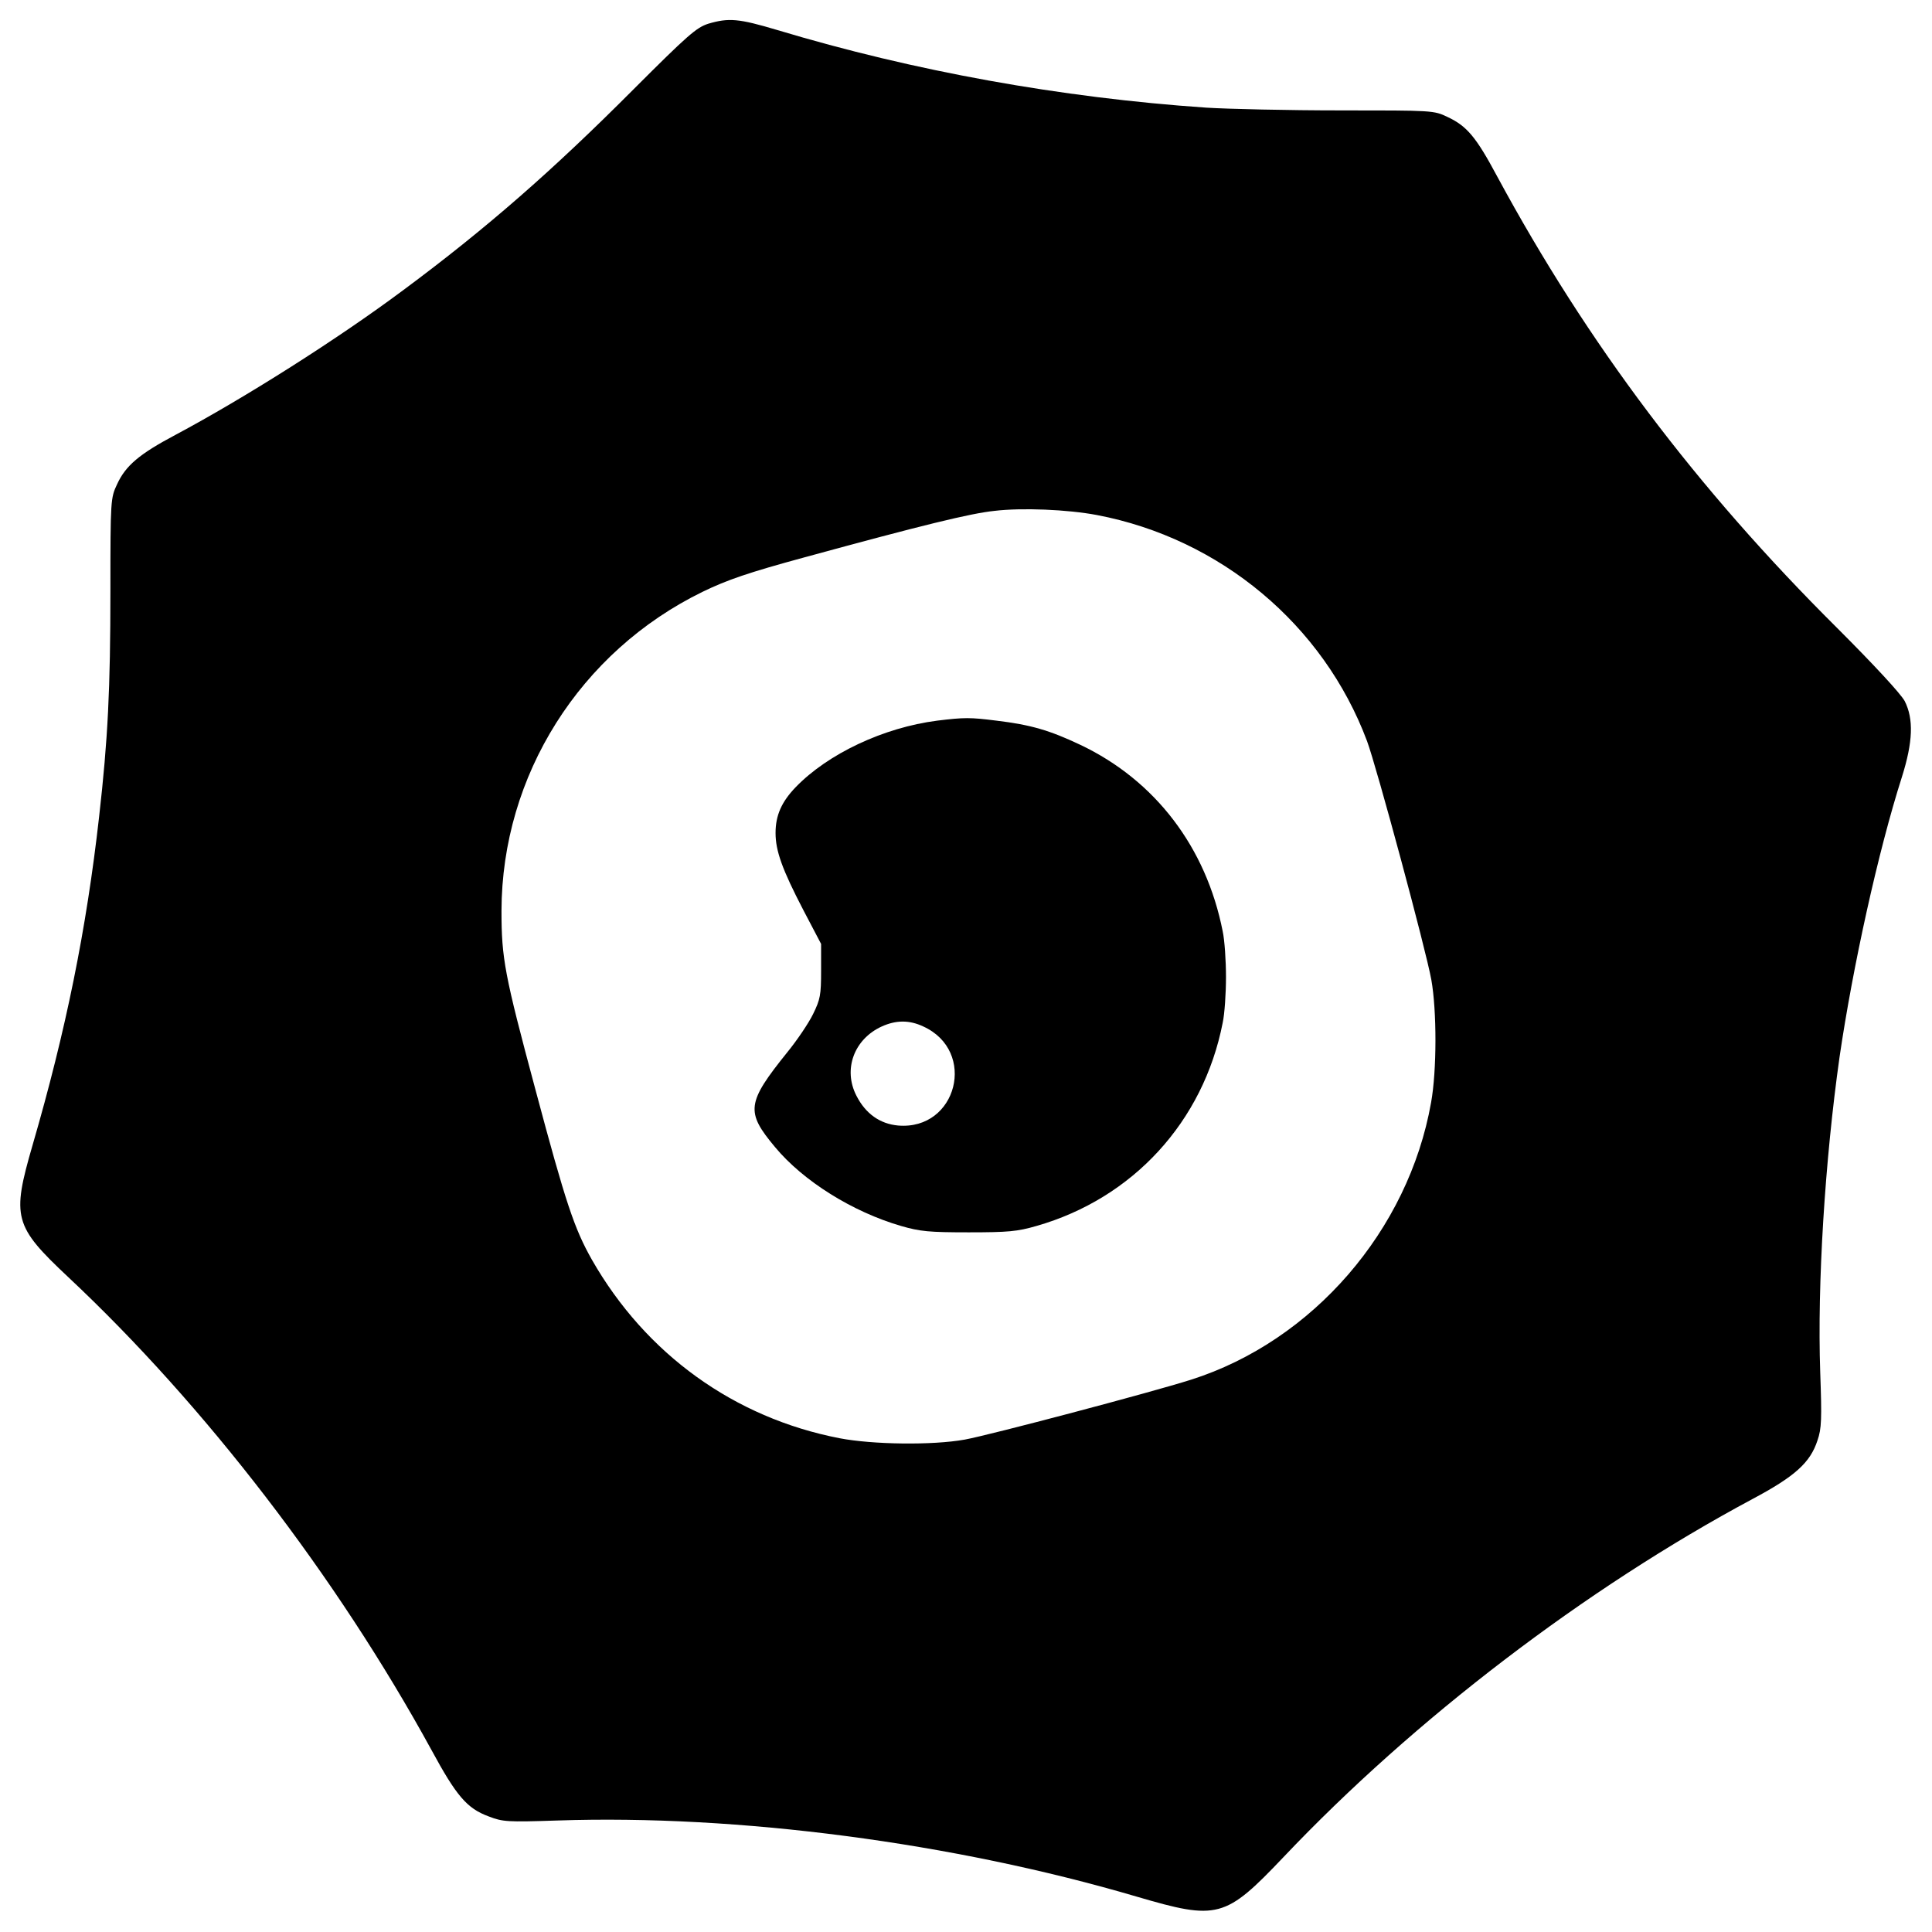
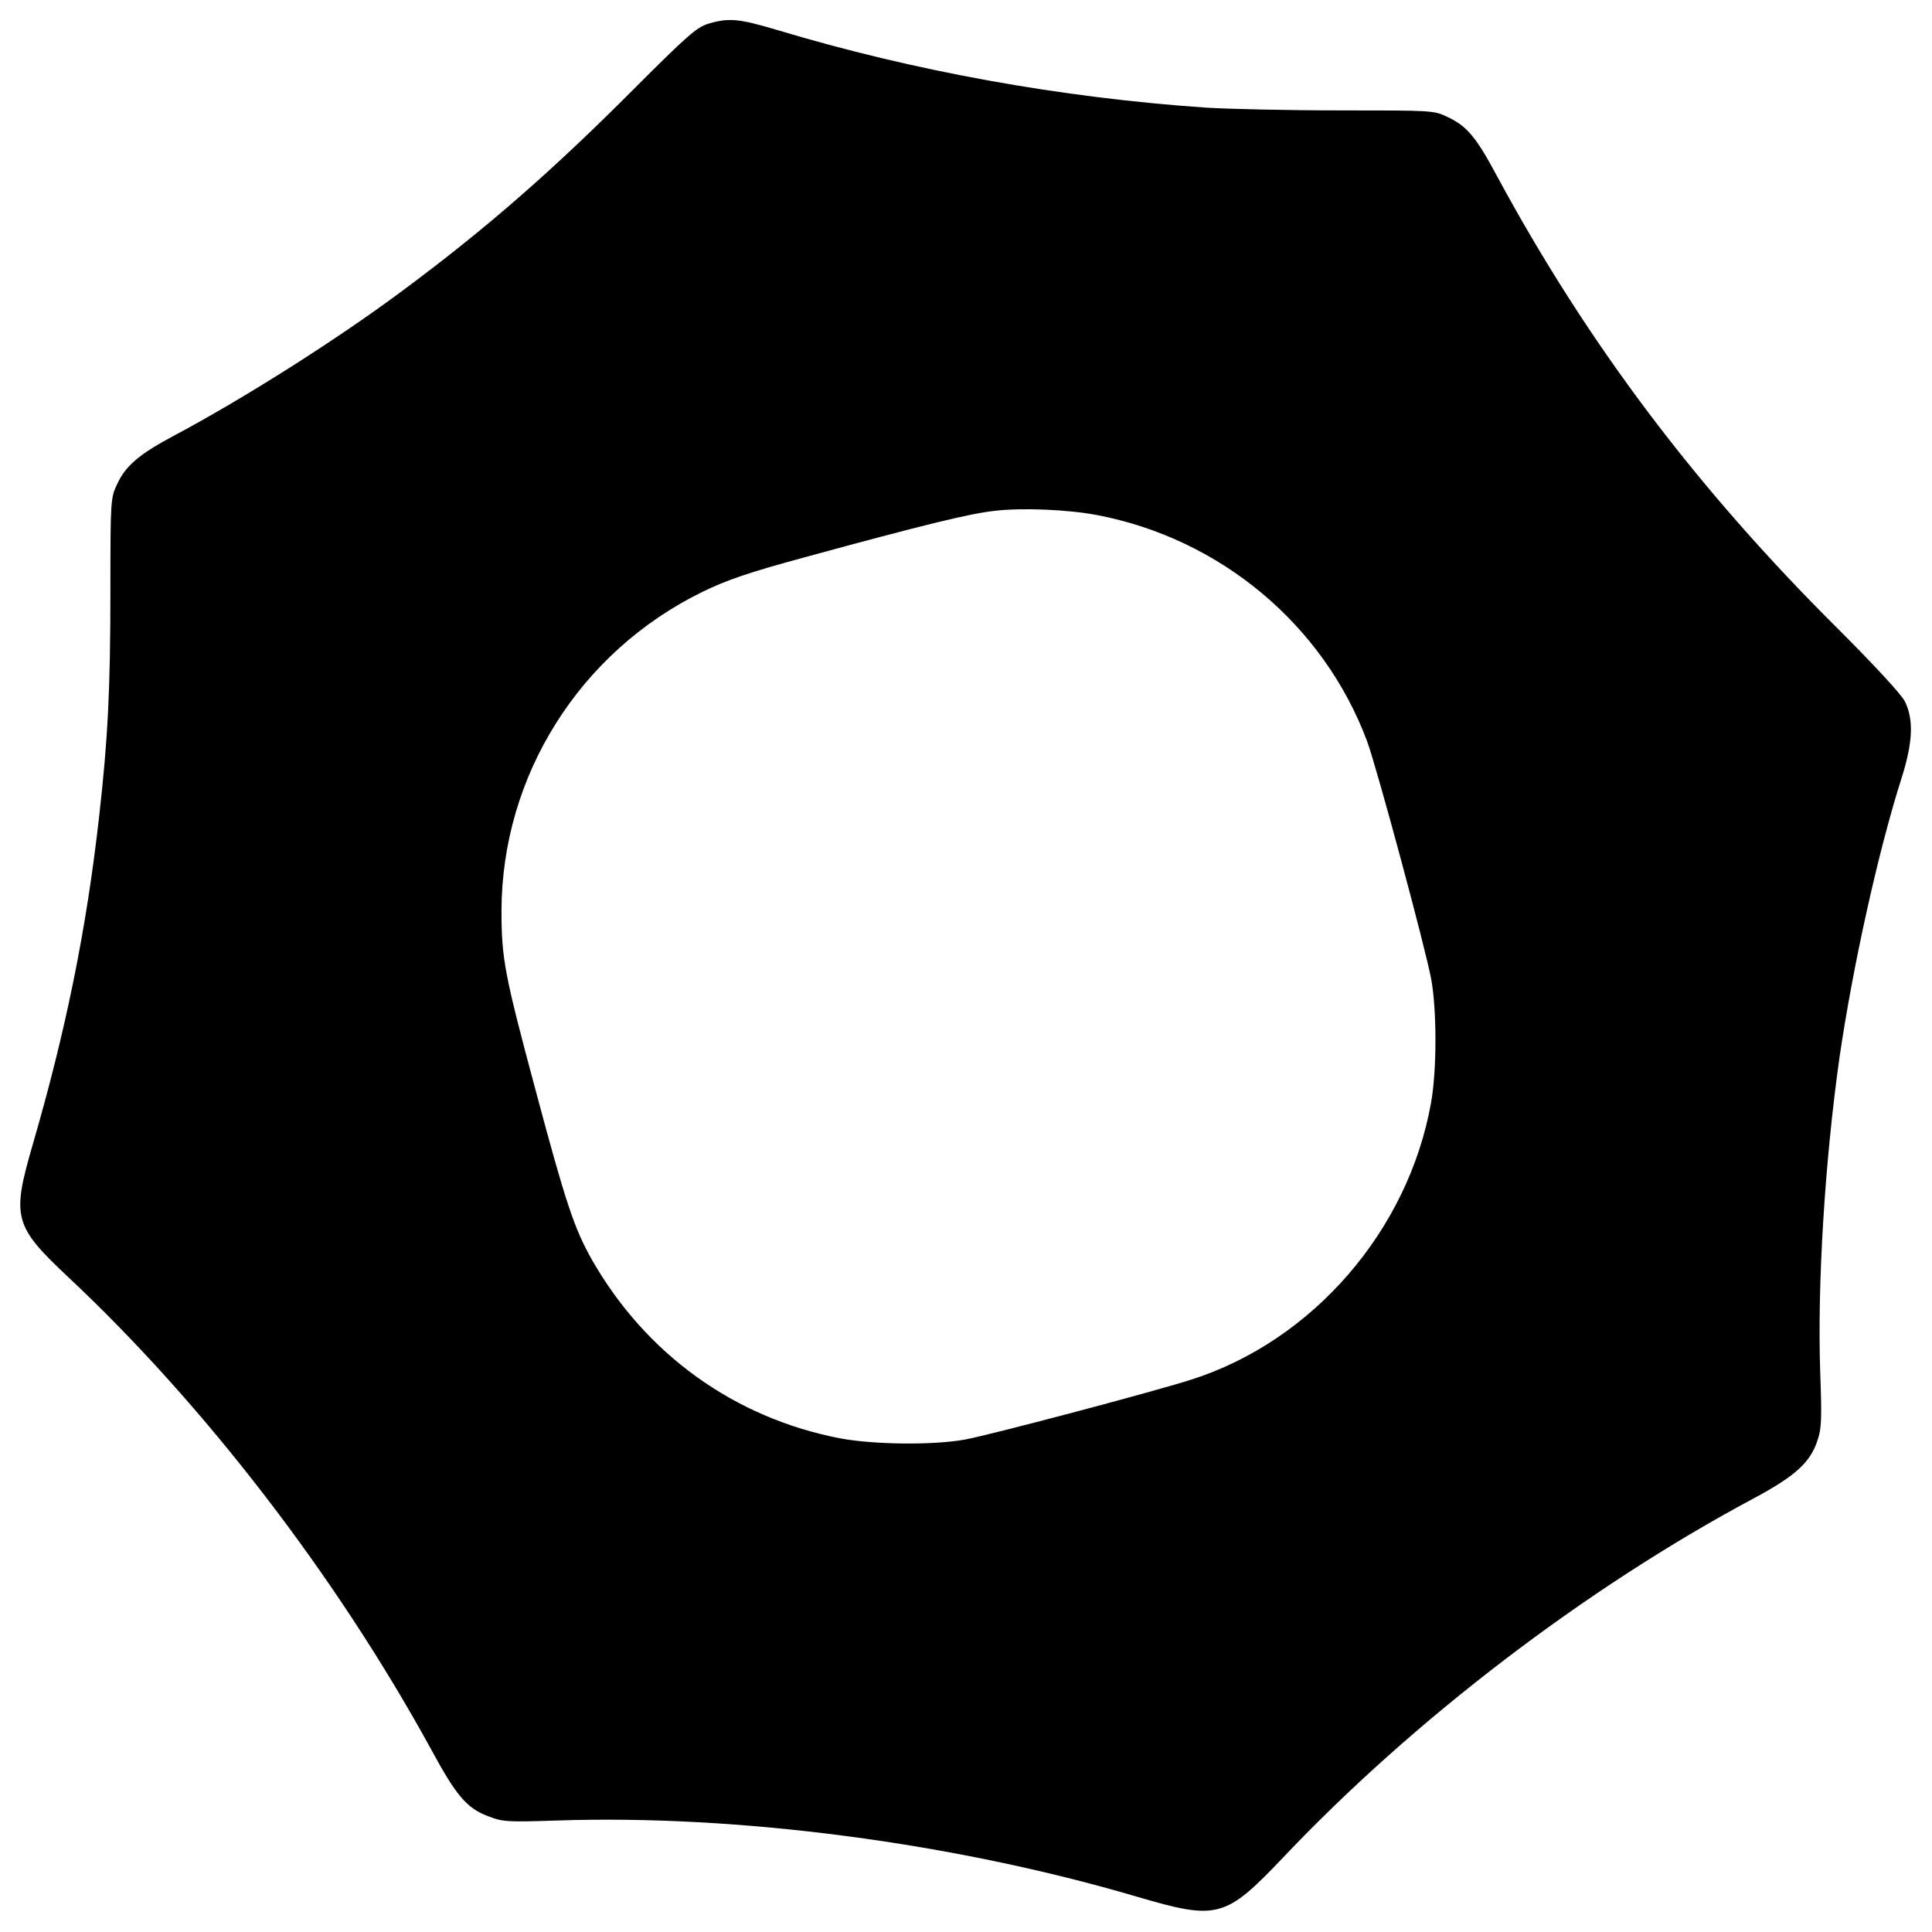
<svg xmlns="http://www.w3.org/2000/svg" version="1.0" width="700pt" height="700pt" viewBox="0 0 700 700" preserveAspectRatio="xMidYMid meet">
  <g transform="translate(0,700) scale(0.1,-0.1)" fill="#000000" stroke="none">
    <path d="M2566 6914 c-43 -14 -74 -41 -270 -237 -294 -295 -534 -505 -836 -729 -236 -176 -572 -389 -825 -524 -130 -69 -180 -111 -211 -179 -23 -49 -24 -55 -24 -385 0 -356 -9 -538 -41 -820 -46 -408 -120 -773 -241 -1189 -76 -262 -68 -293 129 -478 494 -463 973 -1086 1316 -1713 91 -168 129 -212 207 -241 52 -20 67 -21 250 -15 652 22 1434 -80 2099 -276 293 -86 320 -79 531 143 474 500 1095 974 1700 1298 154 82 209 132 235 212 15 43 16 77 10 247 -11 319 17 767 70 1142 48 328 140 746 226 1015 40 127 43 210 10 275 -15 27 -107 127 -245 265 -509 506 -904 1030 -1231 1635 -77 144 -110 183 -180 216 -50 24 -53 24 -390 24 -187 0 -405 5 -485 10 -525 36 -1058 132 -1553 281 -141 42 -176 45 -251 23z m1408 -1780 c447 -85 821 -397 979 -819 34 -91 213 -754 233 -865 20 -112 20 -329 -1 -445 -82 -463 -429 -864 -870 -1004 -141 -45 -731 -201 -820 -217 -117 -21 -333 -18 -453 5 -382 74 -702 305 -897 646 -64 113 -95 205 -205 617 -112 417 -123 475 -123 648 1 490 284 939 729 1156 89 43 164 69 370 125 425 116 600 159 687 168 100 12 265 5 371 -15z" />
-     <path d="M3396 4389 c-195 -25 -396 -120 -513 -241 -51 -53 -73 -102 -73 -166 0 -65 24 -132 101 -280 l64 -122 0 -98 c0 -87 -3 -103 -29 -156 -16 -33 -58 -95 -93 -138 -148 -184 -152 -216 -45 -344 102 -123 281 -235 457 -286 69 -20 102 -23 245 -23 142 0 176 3 245 23 350 100 605 378 675 736 7 32 12 107 12 166 0 59 -5 134 -12 166 -60 304 -244 546 -515 675 -112 53 -180 73 -305 88 -95 12 -116 12 -214 0z m-51 -1108 c196 -89 123 -377 -91 -359 -66 6 -118 43 -151 108 -49 95 -9 205 92 251 51 23 99 24 150 0z" />
  </g>
</svg>